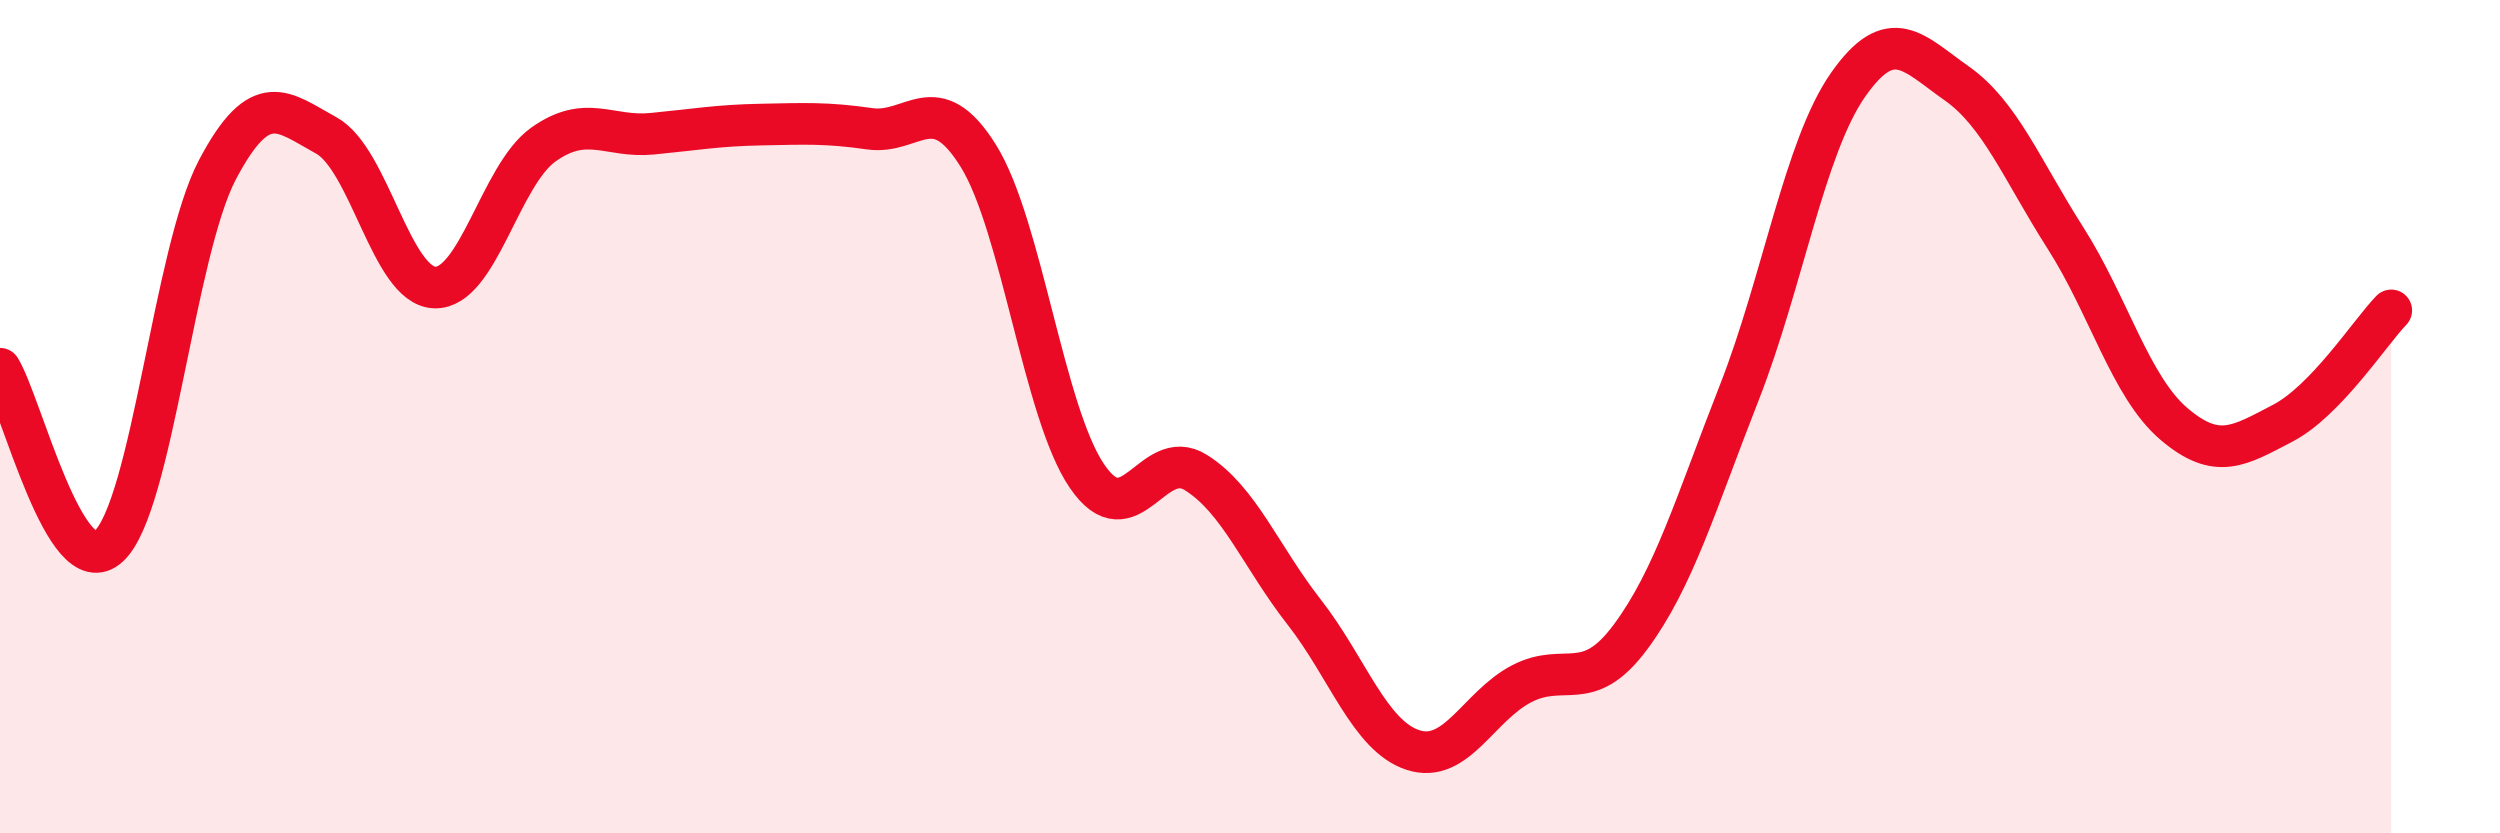
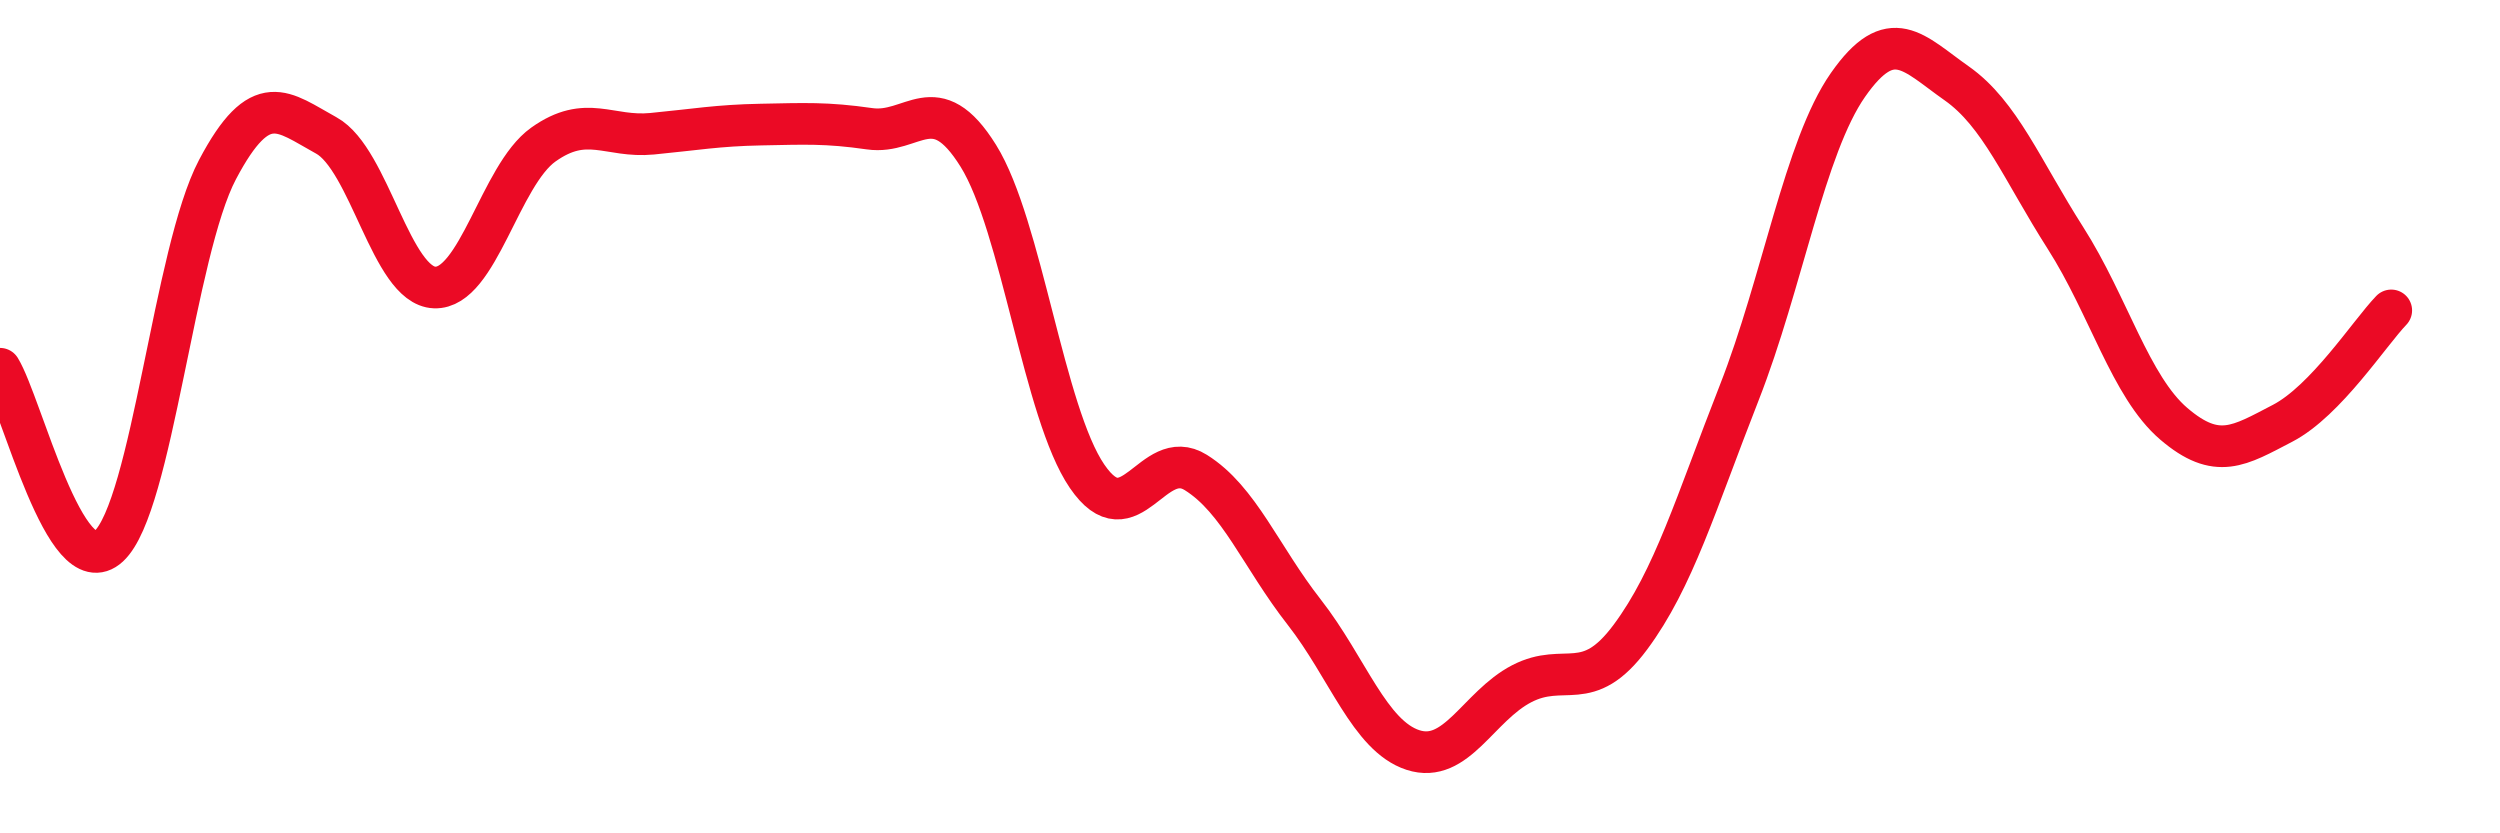
<svg xmlns="http://www.w3.org/2000/svg" width="60" height="20" viewBox="0 0 60 20">
-   <path d="M 0,8.85 C 0.52,9.7 1.57,14.07 2.61,13.11 C 3.65,12.15 4.18,6.04 5.22,4.07 C 6.26,2.1 6.79,2.68 7.83,3.25 C 8.87,3.82 9.39,6.86 10.43,6.9 C 11.47,6.94 12,4.21 13.04,3.47 C 14.08,2.73 14.61,3.31 15.65,3.21 C 16.69,3.11 17.22,3.01 18.26,2.99 C 19.3,2.97 19.83,2.94 20.87,3.09 C 21.91,3.24 22.44,2.07 23.48,3.74 C 24.52,5.41 25.05,9.91 26.09,11.43 C 27.13,12.95 27.66,10.69 28.7,11.34 C 29.74,11.99 30.26,13.36 31.3,14.69 C 32.34,16.02 32.87,17.66 33.91,18 C 34.95,18.34 35.48,16.95 36.52,16.41 C 37.56,15.87 38.09,16.69 39.13,15.29 C 40.17,13.89 40.7,12.08 41.74,9.43 C 42.78,6.78 43.31,3.53 44.35,2.04 C 45.39,0.55 45.92,1.27 46.96,2 C 48,2.73 48.53,4.08 49.57,5.71 C 50.61,7.34 51.13,9.28 52.17,10.17 C 53.21,11.06 53.74,10.7 54.78,10.16 C 55.82,9.62 56.87,7.99 57.39,7.45L57.39 20L0 20Z" fill="#EB0A25" opacity="0.1" stroke-linecap="round" stroke-linejoin="round" />
  <path d="M 0,8.85 C 0.52,9.7 1.57,14.07 2.61,13.11 C 3.65,12.15 4.18,6.04 5.22,4.07 C 6.26,2.1 6.79,2.68 7.83,3.25 C 8.87,3.82 9.39,6.86 10.43,6.9 C 11.47,6.94 12,4.21 13.04,3.47 C 14.08,2.73 14.61,3.31 15.65,3.21 C 16.69,3.11 17.22,3.01 18.26,2.99 C 19.3,2.97 19.83,2.94 20.87,3.09 C 21.91,3.24 22.44,2.07 23.48,3.74 C 24.52,5.41 25.05,9.91 26.09,11.43 C 27.13,12.95 27.66,10.69 28.7,11.34 C 29.74,11.99 30.26,13.36 31.3,14.69 C 32.34,16.02 32.87,17.66 33.91,18 C 34.95,18.34 35.48,16.95 36.52,16.41 C 37.56,15.87 38.09,16.69 39.13,15.29 C 40.17,13.89 40.7,12.08 41.74,9.43 C 42.78,6.78 43.31,3.53 44.35,2.04 C 45.39,0.55 45.92,1.27 46.96,2 C 48,2.73 48.53,4.08 49.57,5.71 C 50.61,7.34 51.13,9.28 52.17,10.17 C 53.21,11.06 53.74,10.7 54.78,10.16 C 55.82,9.62 56.87,7.99 57.39,7.45" stroke="#EB0A25" stroke-width="1" fill="none" stroke-linecap="round" stroke-linejoin="round" />
</svg>